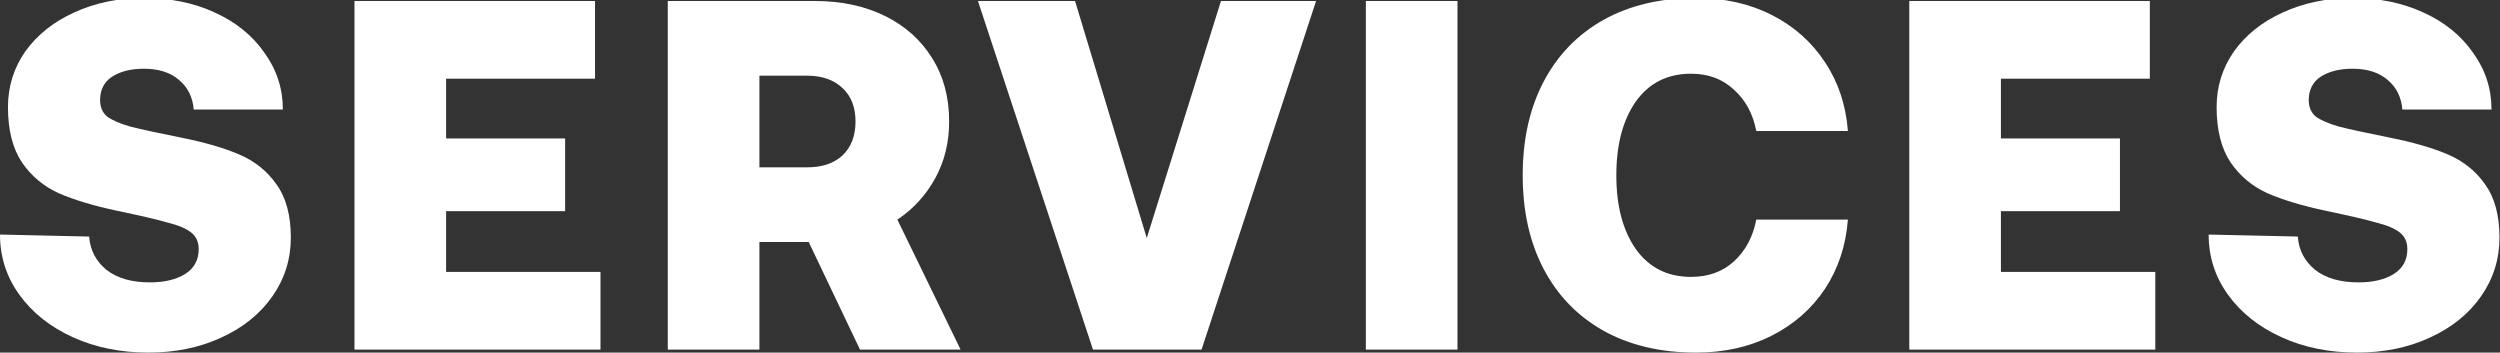
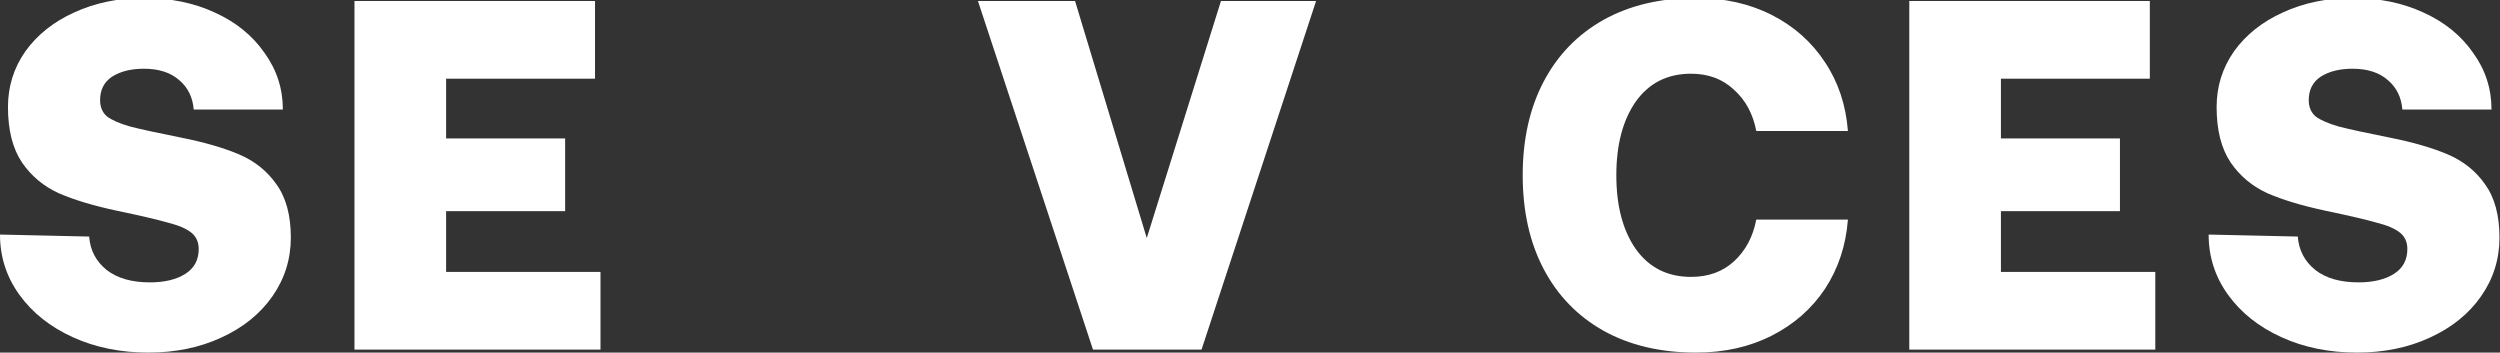
<svg xmlns="http://www.w3.org/2000/svg" width="1255" height="177" viewBox="0 0 1255 177" fill="none">
  <rect x="0" y="0" width="1255" height="177" fill="#333333" stroke="none" />
  <path d="M44.75 118.75C45.25 125.583 48.167 131.167 53.5 135.5C58.833 139.667 66.083 141.75 75.25 141.75C82.583 141.75 88.5 140.333 93 137.5C97.5 134.667 99.75 130.5 99.75 125C99.75 121.5 98.5 118.75 96 116.75C93.5 114.75 89.583 113.083 84.25 111.75C79.083 110.25 70.5 108.25 58.5 105.75C46.833 103.25 37.167 100.333 29.5 97C21.833 93.5 15.667 88.333 11 81.5C6.333 74.5 4 65.25 4 53.75C4 43.417 6.917 34.083 12.75 25.75C18.75 17.417 26.917 10.917 37.25 6.25C47.75 1.417 59.417 -1 72.25 -1C85.417 -1 97.25 1.417 107.75 6.25C118.417 11.083 126.75 17.833 132.75 26.5C138.917 35 142 44.5 142 55H97.25C96.75 48.833 94.333 43.917 90 40.25C85.667 36.417 79.75 34.5 72.25 34.5C65.75 34.5 60.417 35.833 56.25 38.5C52.25 41.167 50.25 45.083 50.25 50.25C50.25 53.75 51.417 56.5 53.75 58.5C56.25 60.333 60.083 62 65.25 63.5C70.417 64.833 78.833 66.667 90.5 69C102.333 71.333 112.167 74.167 120 77.5C127.833 80.833 134.083 85.833 138.75 92.5C143.583 99.167 146 108.083 146 119.25C146 130.083 142.917 139.917 136.75 148.75C130.583 157.583 122 164.5 111 169.5C100.167 174.5 88 177 74.5 177C60.5 177 47.833 174.417 36.5 169.25C25.167 164.083 16.25 157 9.75 148C3.25 139 0 128.917 0 117.75L44.75 118.75Z" fill="white" />
  <path d="M177.947 0.5H298.697V39.5H223.947V69.5H283.697V106H223.947V136.5H301.447V175.5H177.947V0.5Z" fill="white" />
-   <path d="M408.973 0.5C422.306 0.5 434.056 3 444.223 8C454.389 13 462.306 20.083 467.973 29.25C473.639 38.25 476.473 48.833 476.473 61C476.473 71.5 474.139 81 469.473 89.5C464.806 98 458.473 104.917 450.473 110.25L482.223 175.5H431.723L405.973 121.5H381.223V175.5H335.223V0.5H408.973ZM381.223 84H405.223C412.723 84 418.639 82 422.973 78C427.306 73.833 429.473 68.167 429.473 61C429.473 53.833 427.306 48.25 422.973 44.25C418.639 40.083 412.723 38 405.223 38H381.223V84Z" fill="white" />
  <path d="M490.926 0.5H539.676L575.676 119.5L612.926 0.5H660.676L603.176 175.5H548.676L490.926 0.5Z" fill="white" />
-   <path d="M685.662 0.5H731.662V175.5H685.662V0.5Z" fill="white" />
  <path d="M764.398 88C764.398 70 767.898 54.333 774.898 41C781.898 27.667 791.898 17.333 804.898 10C818.065 2.667 833.565 -1 851.398 -1C865.565 -1 878.232 1.833 889.398 7.5C900.565 13.167 909.482 21.083 916.148 31.25C922.815 41.25 926.648 52.75 927.648 65.75H881.648C879.982 57.083 876.232 50.167 870.398 45C864.732 39.667 857.565 37 848.898 37C837.065 37 827.815 41.667 821.148 51C814.648 60.333 811.398 72.667 811.398 88C811.398 103.333 814.648 115.667 821.148 125C827.815 134.333 837.065 139 848.898 139C857.565 139 864.732 136.417 870.398 131.25C876.232 125.917 879.982 118.917 881.648 110.25H927.648C926.648 123.25 922.815 134.833 916.148 145C909.482 155 900.565 162.833 889.398 168.5C878.232 174.167 865.565 177 851.398 177C833.565 177 818.065 173.333 804.898 166C791.898 158.667 781.898 148.333 774.898 135C767.898 121.667 764.398 106 764.398 88Z" fill="white" />
  <path d="M958.465 0.5H1079.21V39.5H1004.46V69.5H1064.21V106H1004.46V136.5H1081.96V175.5H958.465V0.5Z" fill="white" />
  <path d="M1153.49 118.75C1153.99 125.583 1156.91 131.167 1162.24 135.5C1167.57 139.667 1174.82 141.75 1183.99 141.75C1191.32 141.75 1197.24 140.333 1201.74 137.5C1206.24 134.667 1208.49 130.5 1208.49 125C1208.49 121.5 1207.24 118.75 1204.74 116.75C1202.24 114.75 1198.32 113.083 1192.99 111.75C1187.82 110.25 1179.24 108.25 1167.24 105.75C1155.57 103.25 1145.91 100.333 1138.24 97C1130.57 93.5 1124.41 88.333 1119.74 81.5C1115.07 74.5 1112.74 65.25 1112.74 53.75C1112.74 43.417 1115.66 34.083 1121.49 25.75C1127.49 17.417 1135.66 10.917 1145.99 6.25C1156.49 1.417 1168.16 -1 1180.99 -1C1194.16 -1 1205.99 1.417 1216.49 6.25C1227.16 11.083 1235.49 17.833 1241.49 26.5C1247.66 35 1250.74 44.5 1250.74 55H1205.99C1205.49 48.833 1203.07 43.917 1198.74 40.25C1194.41 36.417 1188.49 34.5 1180.99 34.5C1174.49 34.5 1169.16 35.833 1164.99 38.5C1160.99 41.167 1158.99 45.083 1158.99 50.25C1158.99 53.75 1160.16 56.5 1162.49 58.5C1164.99 60.333 1168.82 62 1173.99 63.5C1179.16 64.833 1187.57 66.667 1199.24 69C1211.07 71.333 1220.91 74.167 1228.74 77.5C1236.57 80.833 1242.82 85.833 1247.49 92.5C1252.32 99.167 1254.74 108.083 1254.74 119.25C1254.74 130.083 1251.66 139.917 1245.49 148.75C1239.32 157.583 1230.74 164.5 1219.74 169.5C1208.91 174.5 1196.74 177 1183.24 177C1169.24 177 1156.57 174.417 1145.24 169.25C1133.91 164.083 1124.99 157 1118.49 148C1111.99 139 1108.74 128.917 1108.74 117.75L1153.49 118.75Z" fill="white" />
</svg>